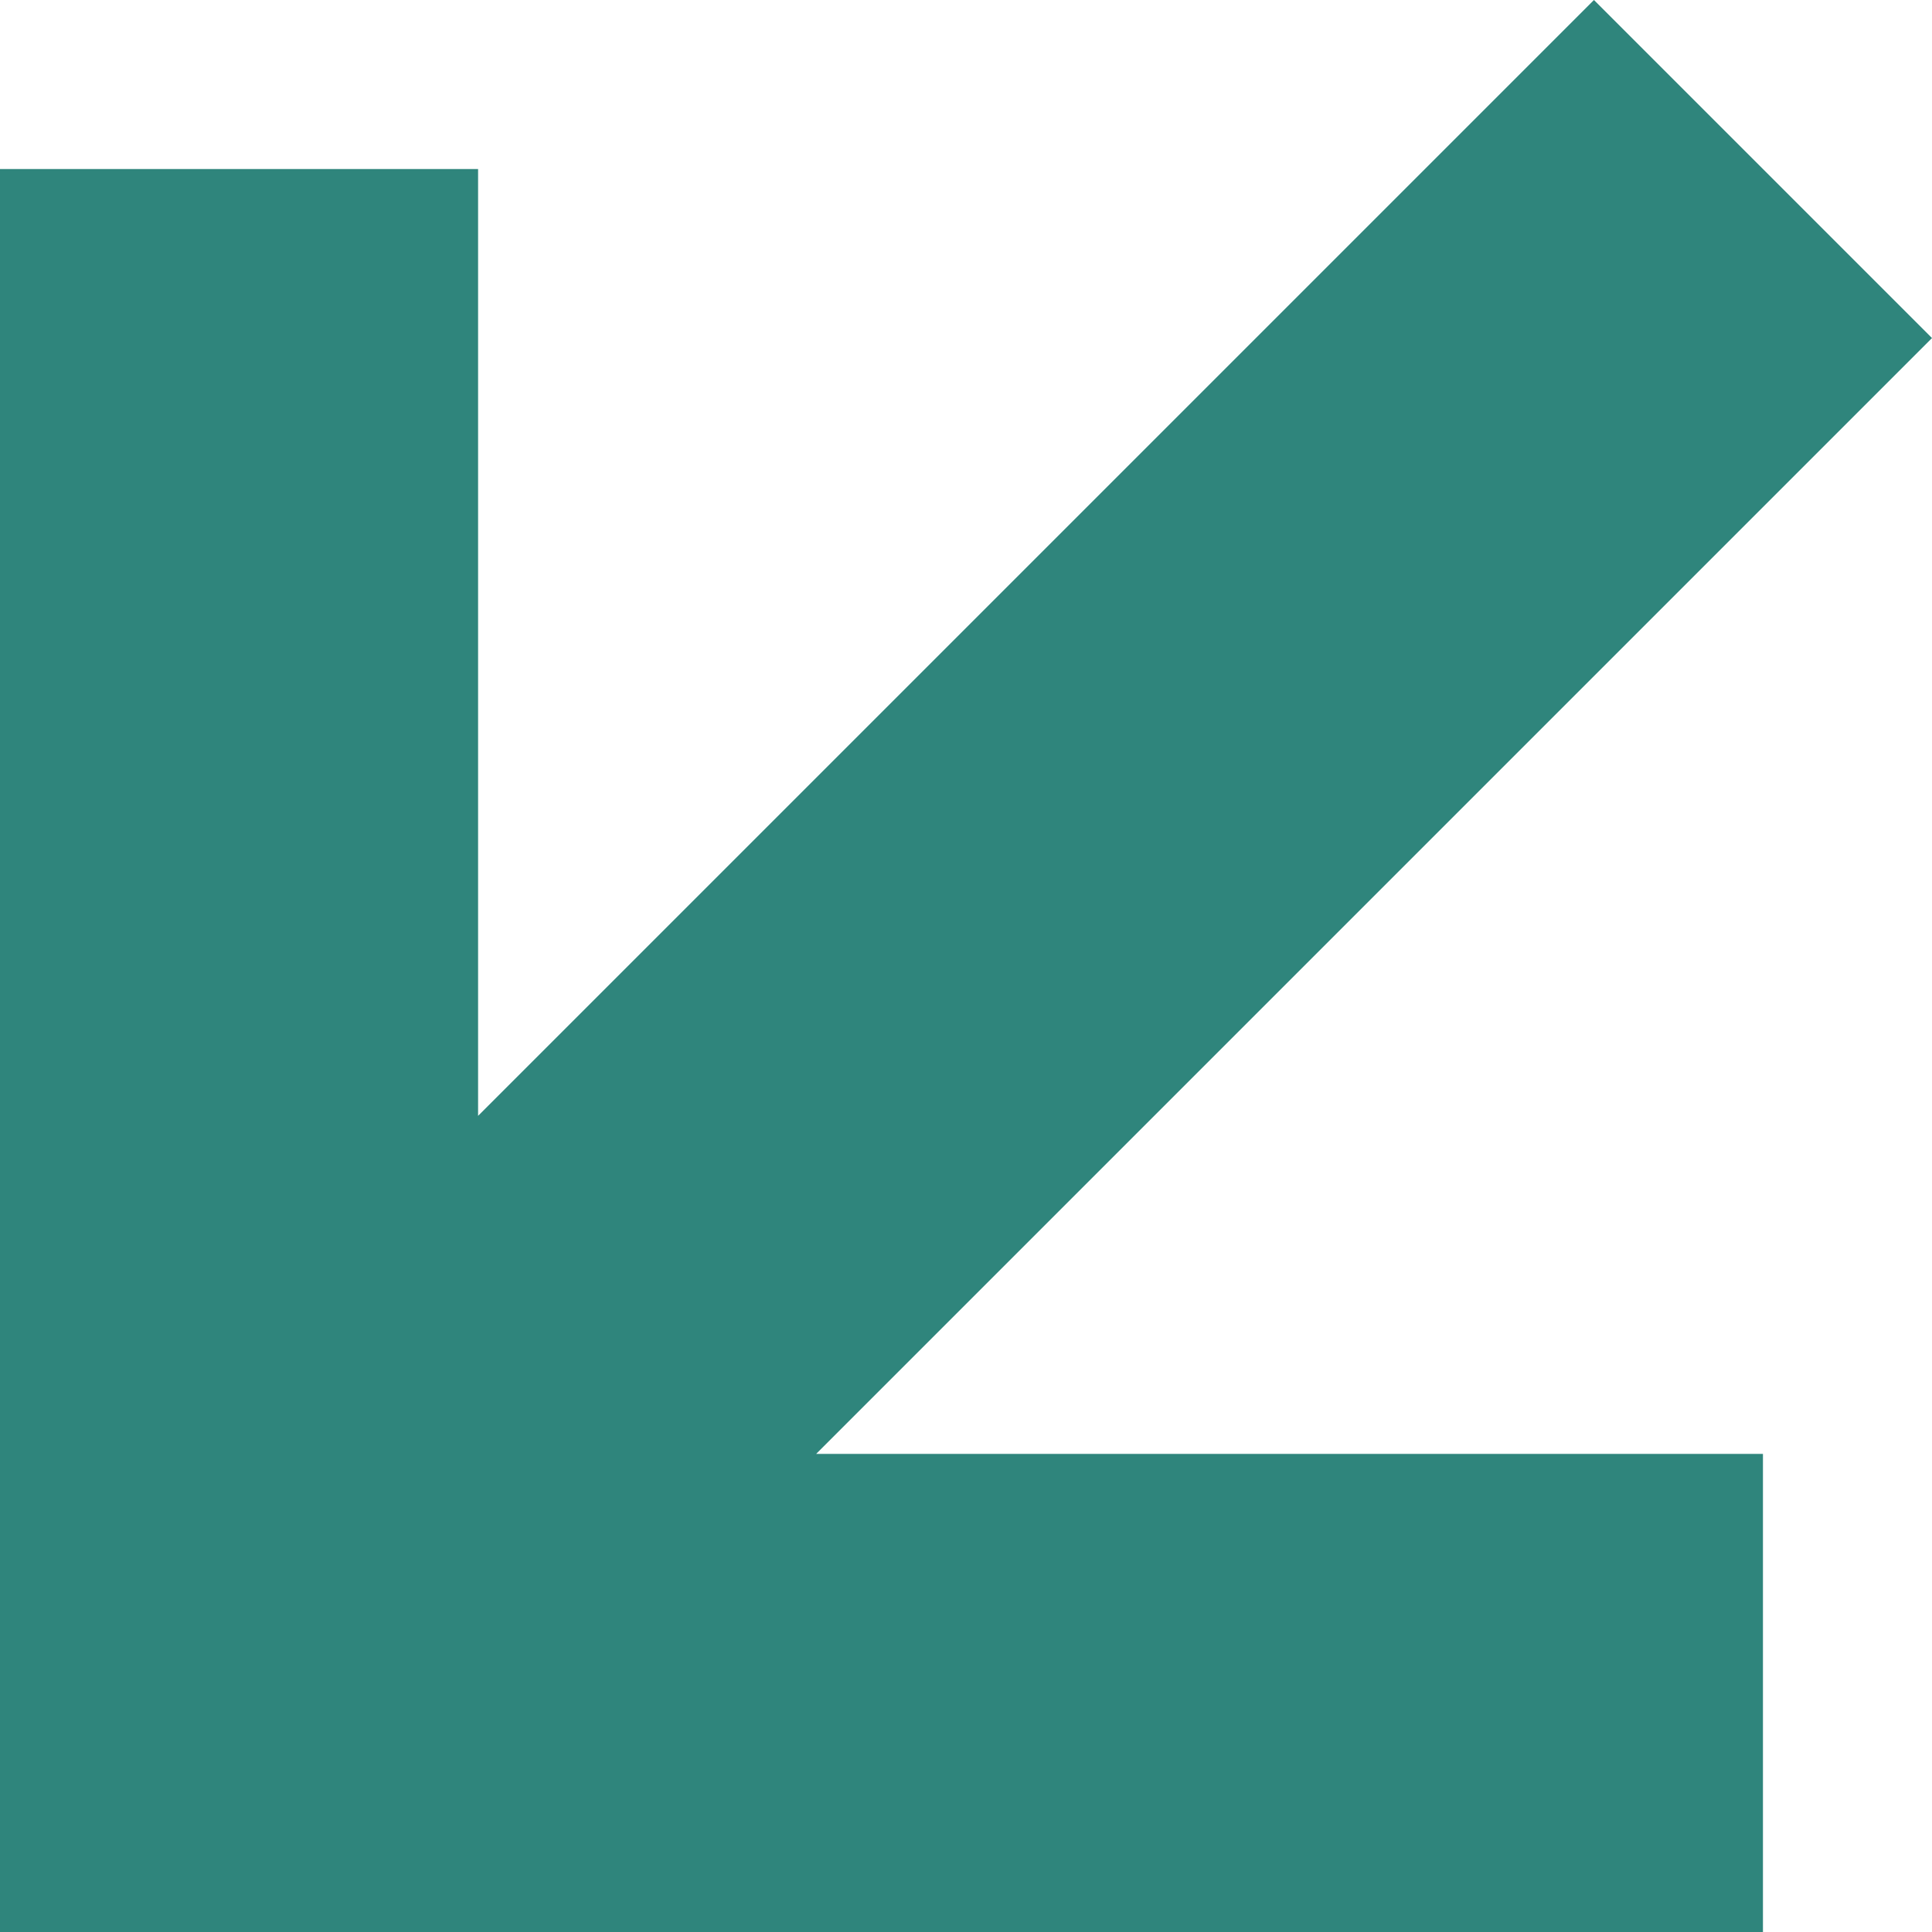
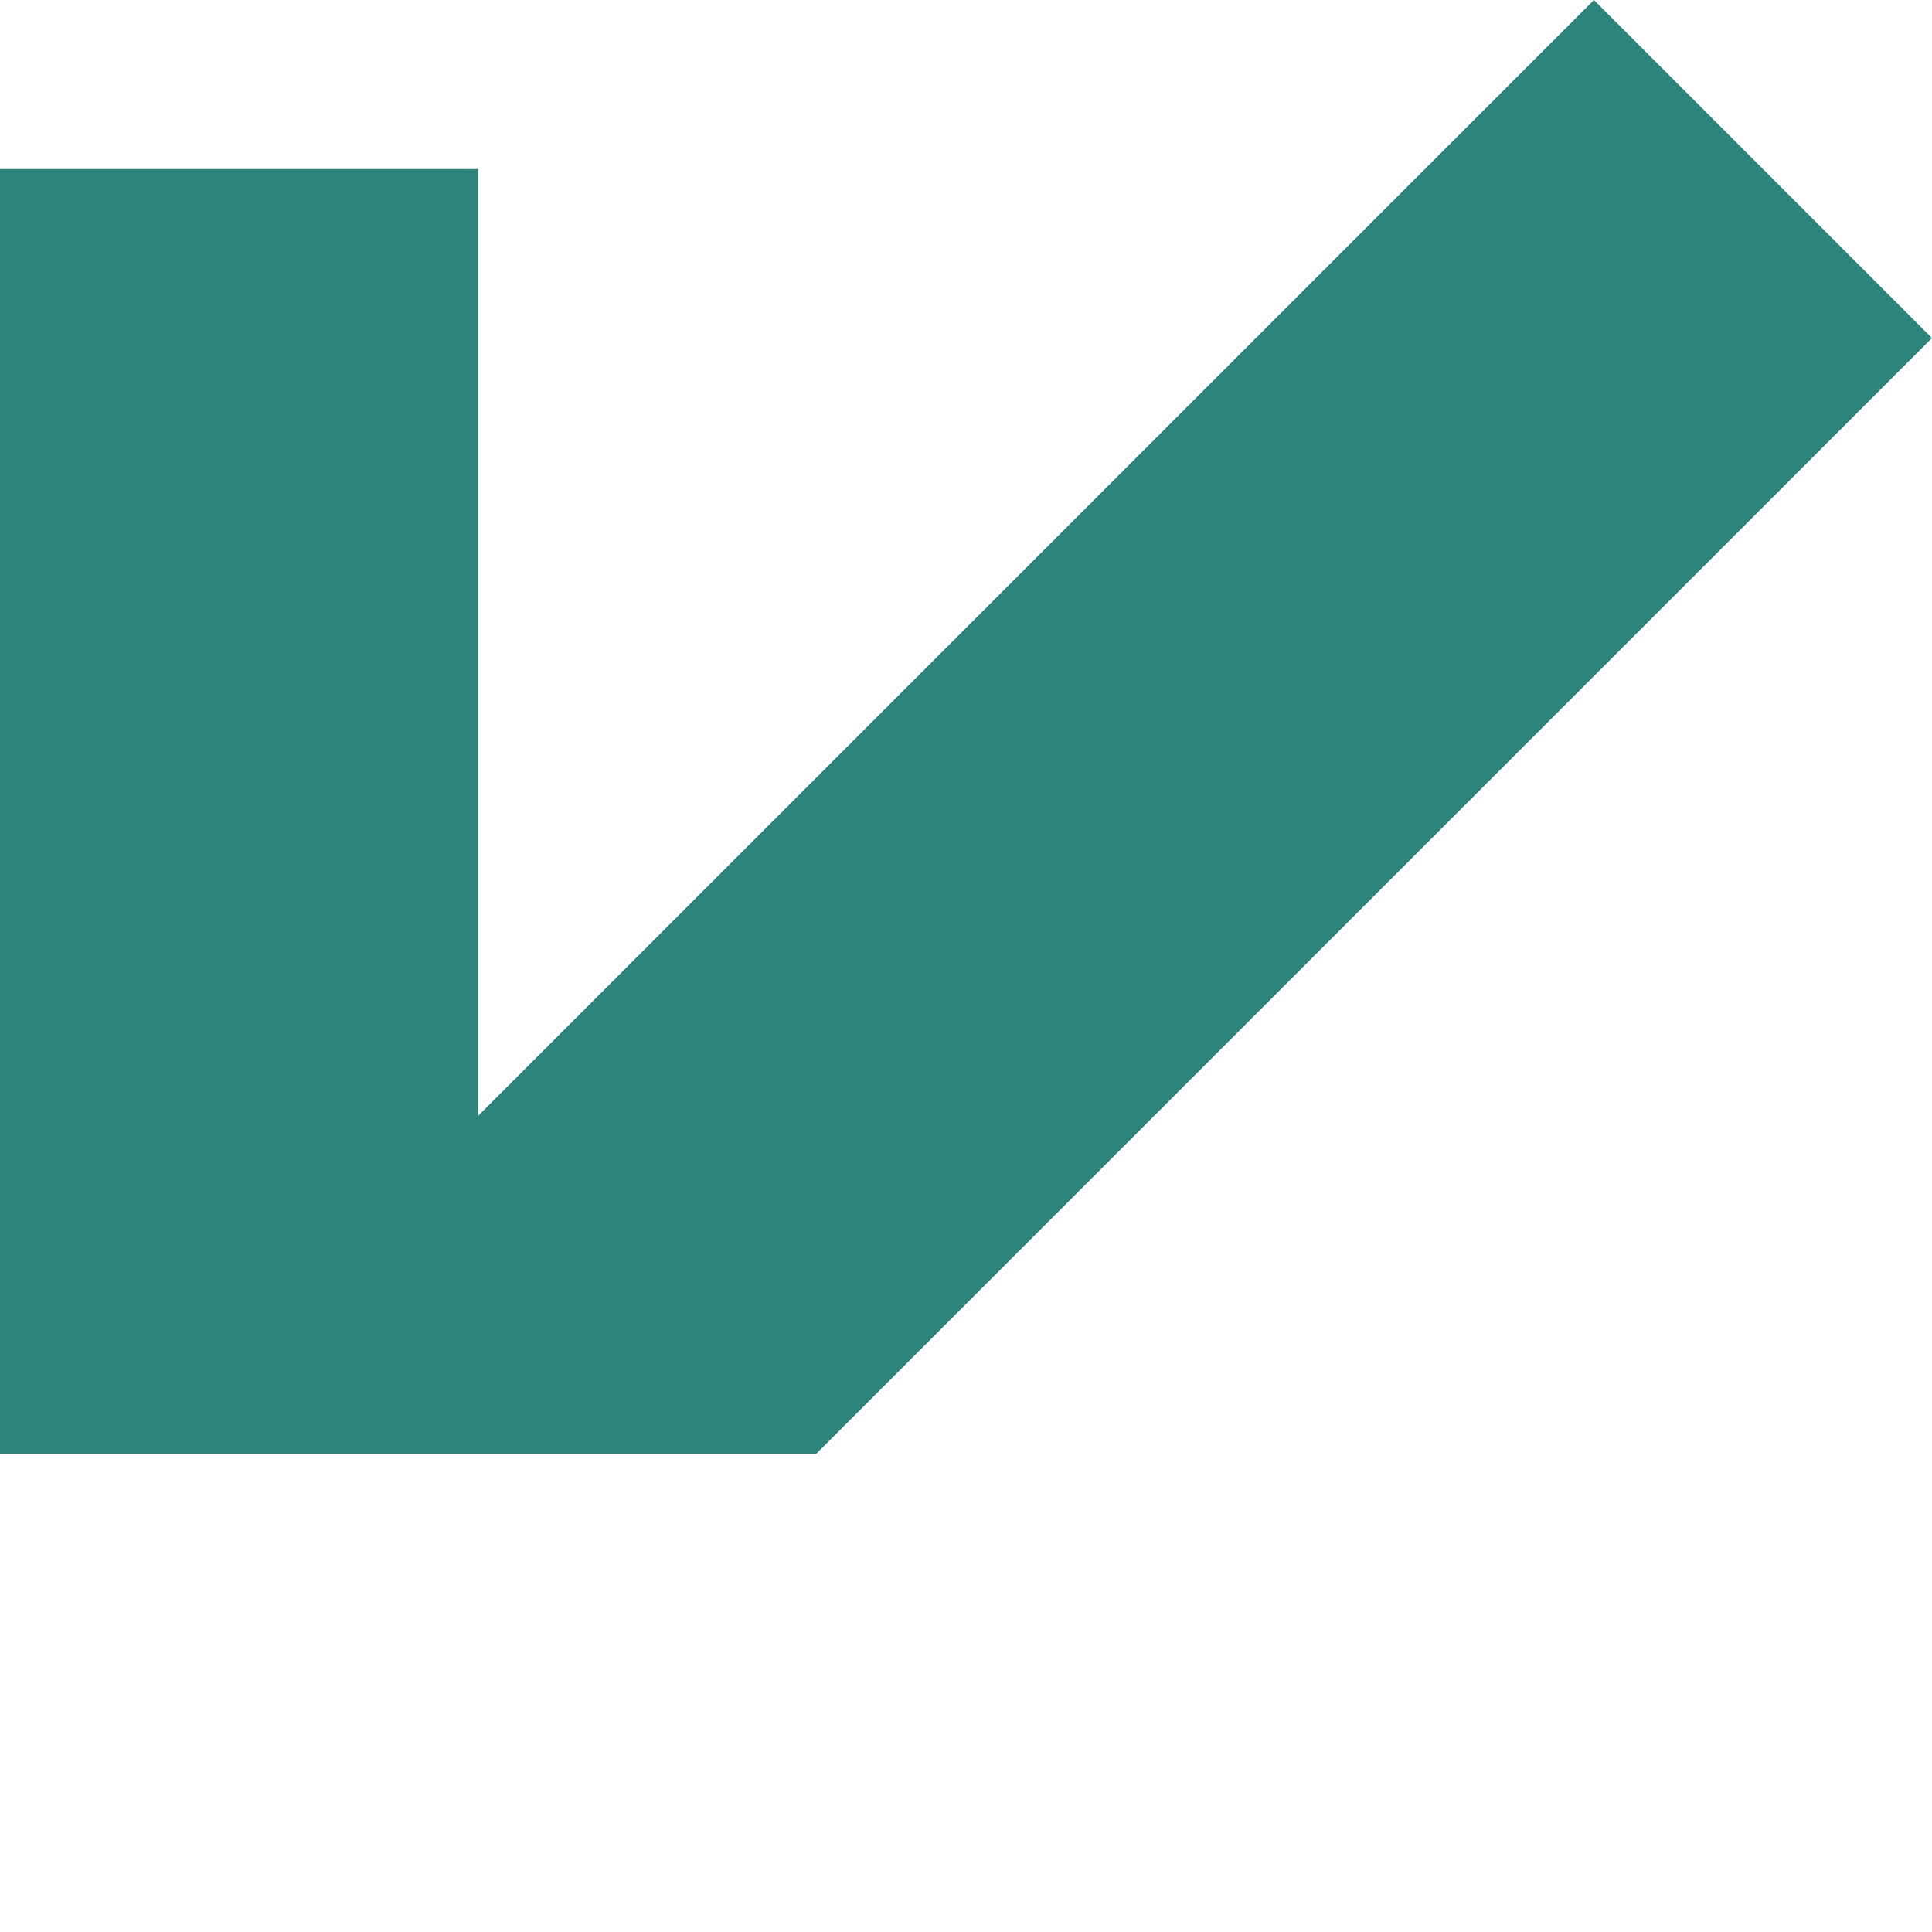
<svg xmlns="http://www.w3.org/2000/svg" width="48" height="48" viewBox="0 0 48 48" fill="none">
-   <path fill-rule="evenodd" clip-rule="evenodd" d="M20.277 36.122H43.8V48H-1.05493e-06V4.2H11.878V27.723L39.601 -1.05493e-06L48 8.399L20.277 36.122Z" fill="#2F857C" />
+   <path fill-rule="evenodd" clip-rule="evenodd" d="M20.277 36.122H43.8H-1.05493e-06V4.2H11.878V27.723L39.601 -1.05493e-06L48 8.399L20.277 36.122Z" fill="#2F857C" />
</svg>